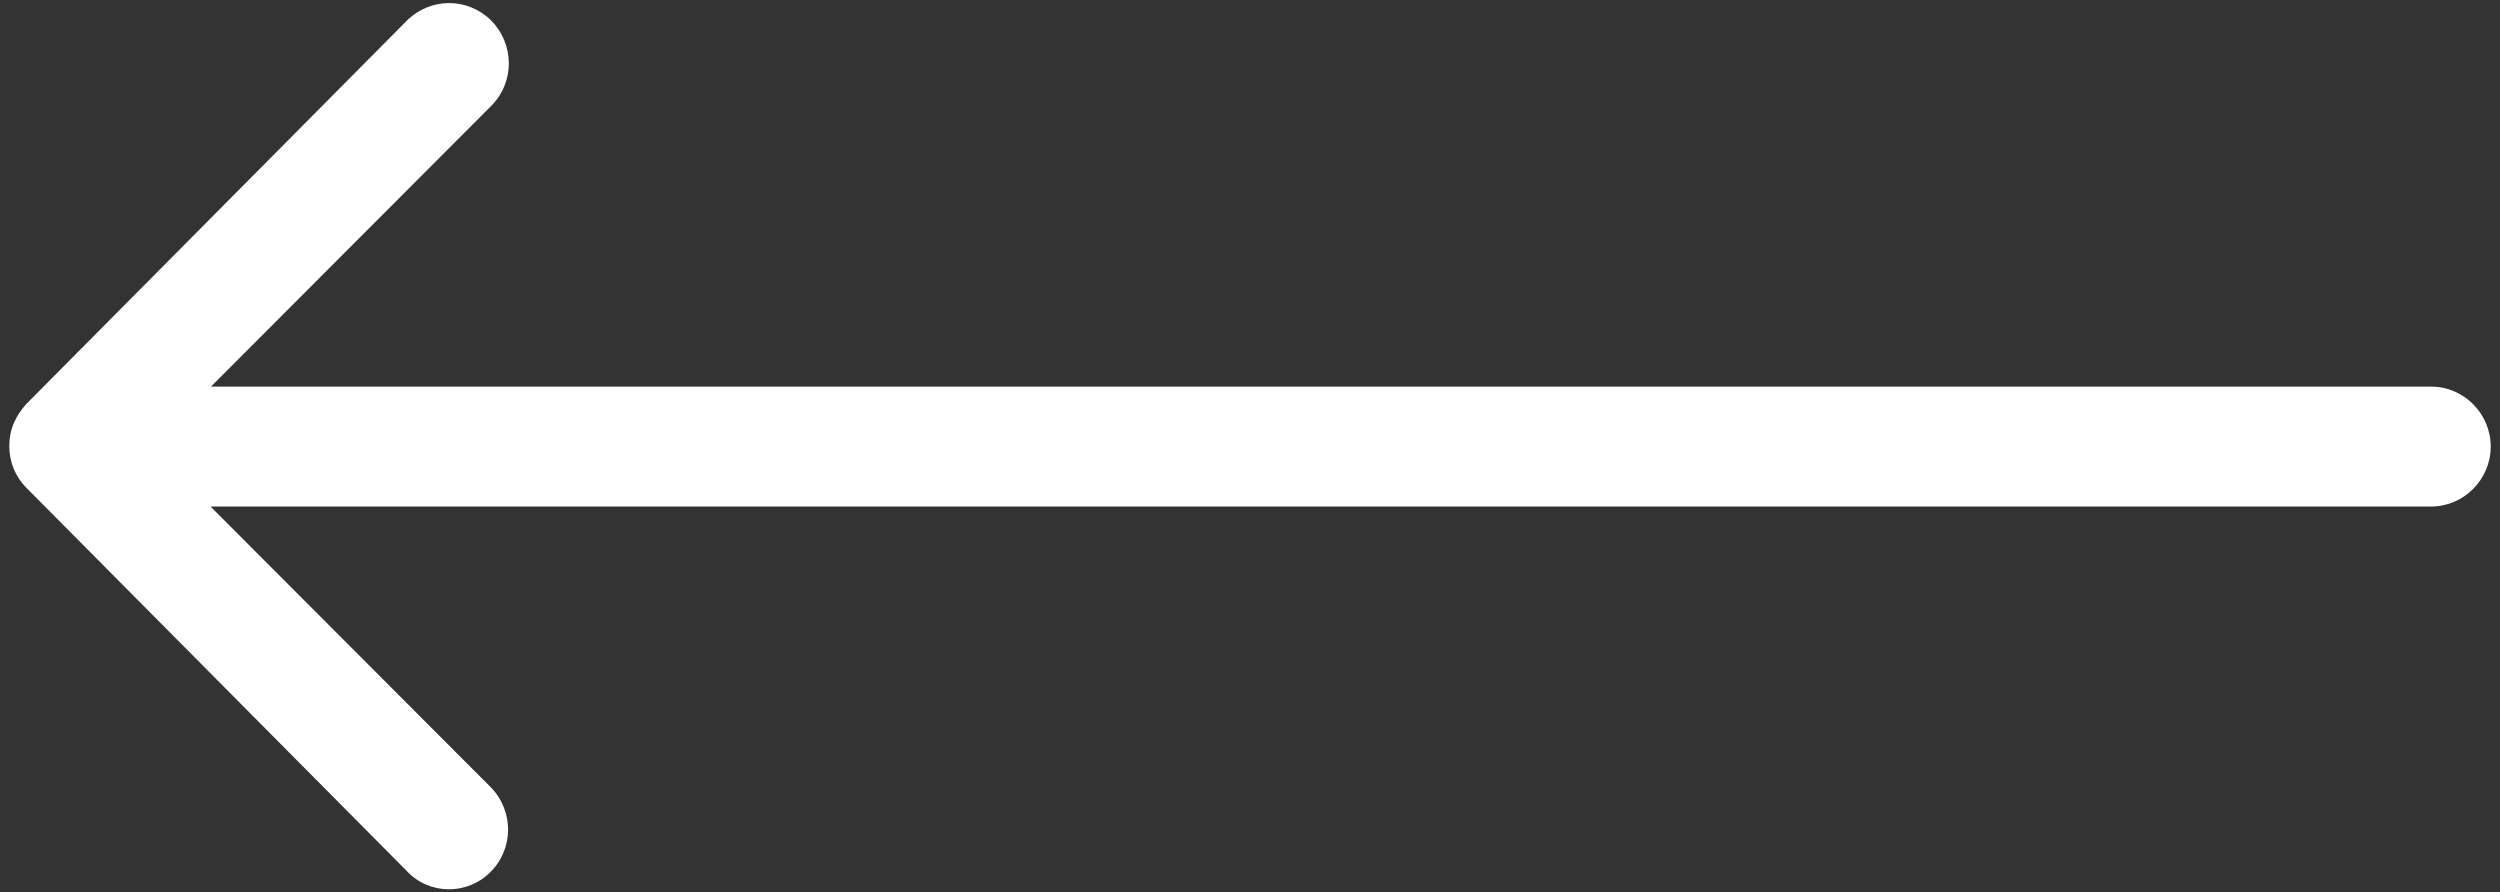
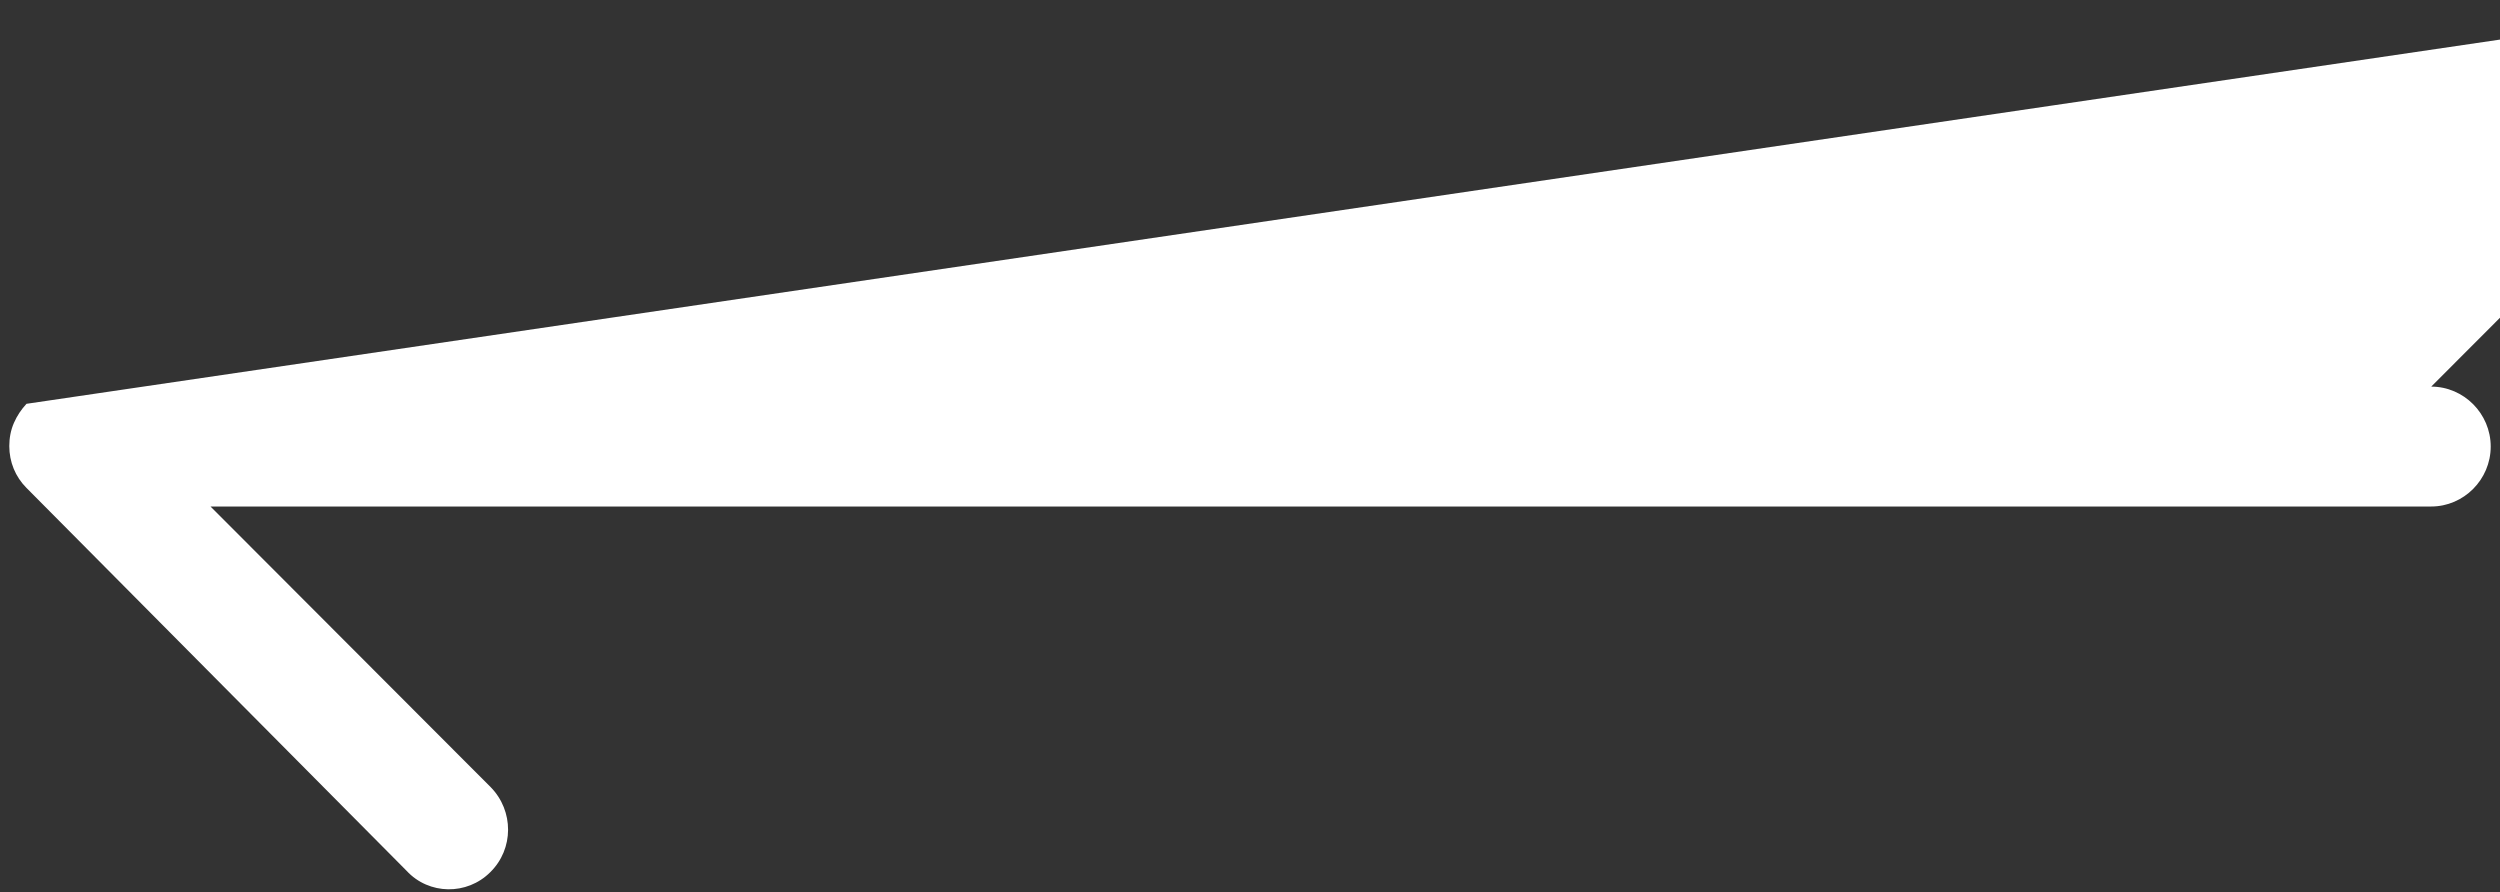
<svg xmlns="http://www.w3.org/2000/svg" version="1.1" id="Layer_1" x="0px" y="0px" viewBox="0 0 538 192" enable-background="new 0 0 538 192" xml:space="preserve">
  <rect x="0" y="0" width="538" height="192" fill="#333333" stroke="none" />
-   <path fill="#FFFFFF" d="M105.5,187.7c5.1-5,5.1-13.2,0.1-18.3L45.3,109h477.9c7,0,12.8-5.8,12.8-12.9s-5.8-12.9-12.8-12.9H45.4  l60.4-60.5c5-5.1,4.9-13.2-0.1-18.3c-5.1-5-13.1-5-18.2,0.1L5.7,86.9c-1.1,1.2-2,2.5-2.7,4.1s-1,3.3-1,5c0,3.4,1.3,6.6,3.7,9  l81.8,82.4C92.3,192.6,100.5,192.7,105.5,187.7L105.5,187.7z" />
+   <path fill="#FFFFFF" d="M105.5,187.7c5.1-5,5.1-13.2,0.1-18.3L45.3,109h477.9c7,0,12.8-5.8,12.8-12.9s-5.8-12.9-12.8-12.9l60.4-60.5c5-5.1,4.9-13.2-0.1-18.3c-5.1-5-13.1-5-18.2,0.1L5.7,86.9c-1.1,1.2-2,2.5-2.7,4.1s-1,3.3-1,5c0,3.4,1.3,6.6,3.7,9  l81.8,82.4C92.3,192.6,100.5,192.7,105.5,187.7L105.5,187.7z" />
</svg>